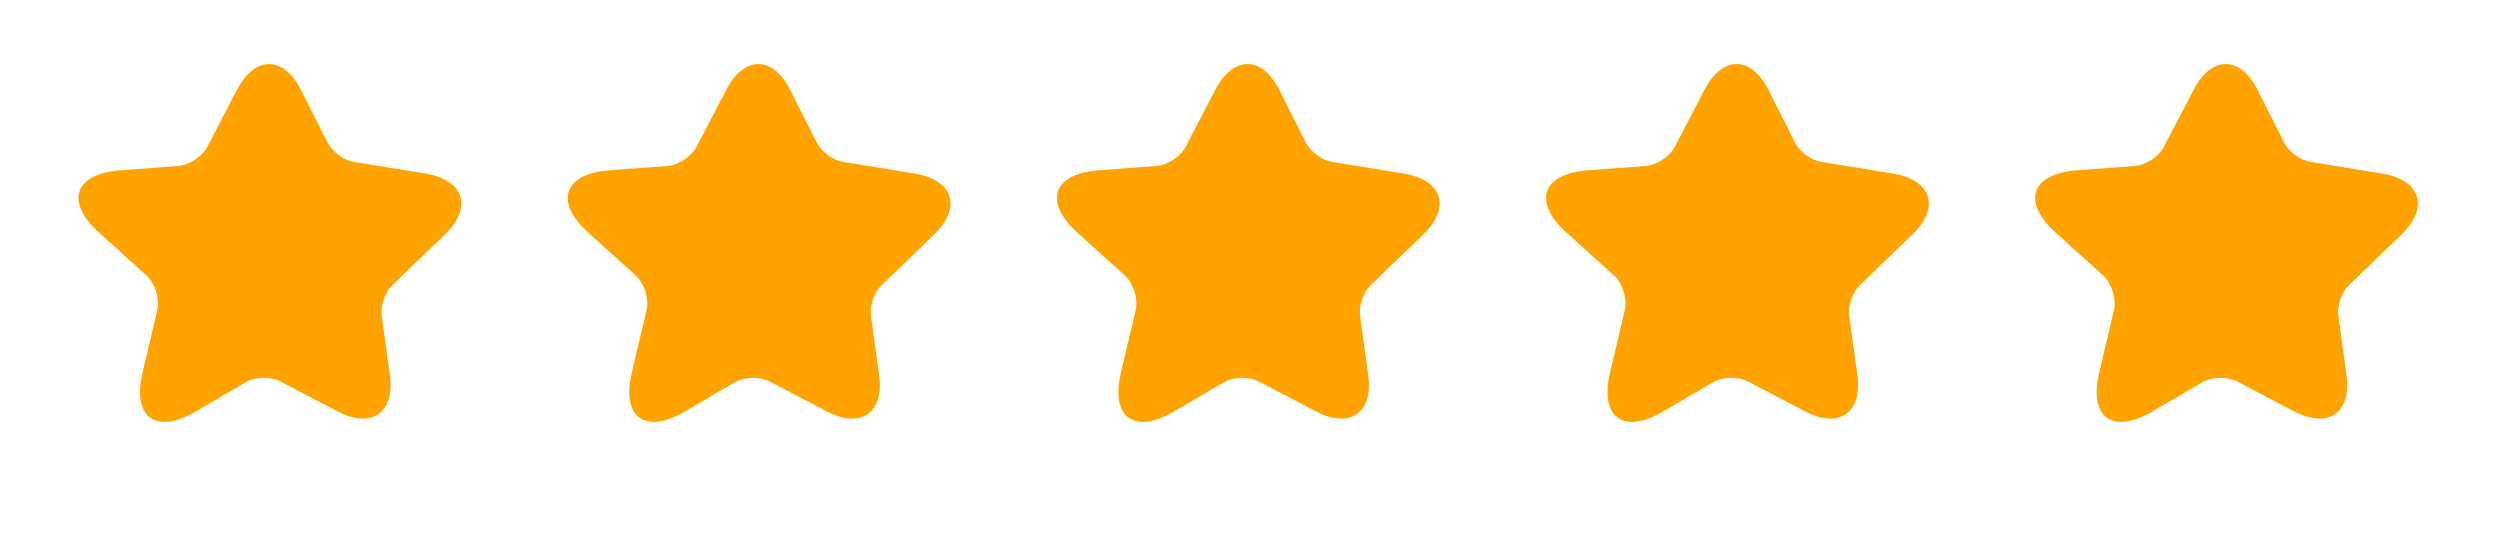
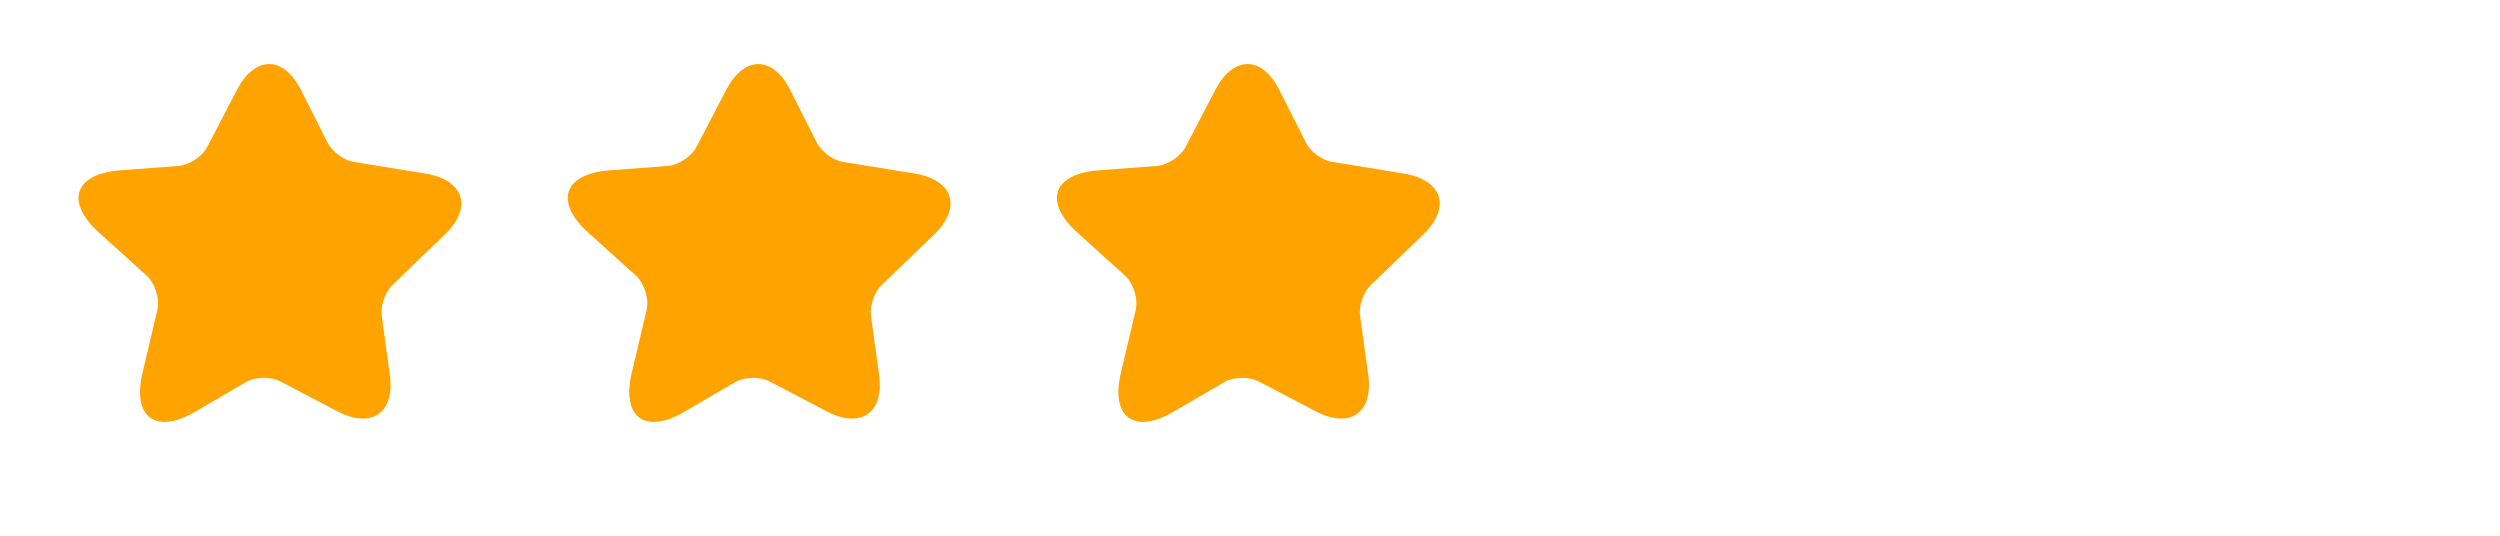
<svg xmlns="http://www.w3.org/2000/svg" width="140" height="30" viewBox="0 0 140 30" fill="none">
  <path d="M24.898 13.149L21.968 15.972C21.566 16.359 21.293 17.133 21.377 17.687L21.832 20.996C22.128 23.113 20.815 24.031 18.918 23.045L15.7 21.36C15.162 21.079 14.281 21.095 13.758 21.406L10.943 23.052C8.719 24.35 7.391 23.371 7.983 20.867L8.81 17.369C8.962 16.731 8.681 15.859 8.203 15.426L5.54 13.021C3.635 11.298 4.166 9.735 6.731 9.538L9.979 9.295C10.586 9.249 11.322 8.771 11.603 8.232L13.287 5C14.281 3.11 15.883 3.118 16.846 5.022L18.349 7.997C18.607 8.498 19.259 8.984 19.813 9.067L23.835 9.72C26.005 10.084 26.483 11.624 24.898 13.149Z" fill="#FFA300" />
  <path d="M52.295 13.149L49.366 15.972C48.963 16.359 48.69 17.133 48.774 17.687L49.229 20.996C49.525 23.113 48.212 24.031 46.315 23.045L43.098 21.36C42.559 21.079 41.679 21.095 41.155 21.406L38.34 23.052C36.116 24.35 34.788 23.371 35.38 20.867L36.208 17.369C36.359 16.731 36.078 15.859 35.6 15.426L32.937 13.021C31.032 11.298 31.564 9.735 34.128 9.538L37.376 9.295C37.983 9.249 38.719 8.771 39 8.232L40.685 5C41.679 3.11 43.28 3.118 44.243 5.022L45.746 7.997C46.004 8.498 46.657 8.984 47.211 9.067L51.232 9.72C53.403 10.084 53.881 11.624 52.295 13.149Z" fill="#FFA300" />
  <path d="M79.686 13.149L76.757 15.972C76.355 16.359 76.082 17.133 76.165 17.687L76.62 20.996C76.916 23.113 75.603 24.031 73.706 23.045L70.489 21.36C69.95 21.079 69.07 21.095 68.546 21.406L65.731 23.052C63.508 24.35 62.18 23.371 62.772 20.867L63.599 17.369C63.751 16.731 63.47 15.859 62.992 15.426L60.328 13.021C58.424 11.298 58.955 9.735 61.52 9.538L64.767 9.295C65.374 9.249 66.111 8.771 66.391 8.232L68.076 5C69.07 3.11 70.671 3.118 71.635 5.022L73.137 7.997C73.395 8.498 74.048 8.984 74.602 9.067L78.624 9.72C80.794 10.084 81.272 11.624 79.686 13.149Z" fill="#FFA300" />
-   <path d="M107.077 13.149L104.148 15.972C103.746 16.359 103.473 17.133 103.556 17.687L104.012 20.996C104.308 23.113 102.995 24.031 101.098 23.045L97.88 21.36C97.341 21.079 96.461 21.095 95.938 21.406L93.122 23.052C90.899 24.35 89.571 23.371 90.163 20.867L90.99 17.369C91.142 16.731 90.861 15.859 90.383 15.426L87.719 13.021C85.815 11.298 86.346 9.735 88.911 9.538L92.159 9.295C92.766 9.249 93.502 8.771 93.783 8.232L95.467 5C96.461 3.11 98.062 3.118 99.026 5.022L100.529 7.997C100.787 8.498 101.439 8.984 101.993 9.067L106.015 9.72C108.185 10.084 108.663 11.624 107.077 13.149Z" fill="#FFA300" />
-   <path d="M134.469 13.149L131.539 15.972C131.137 16.359 130.864 17.133 130.948 17.687L131.403 20.996C131.699 23.113 130.386 24.031 128.489 23.045L125.272 21.36C124.733 21.079 123.853 21.095 123.329 21.406L120.514 23.052C118.29 24.35 116.962 23.371 117.554 20.867L118.381 17.369C118.533 16.731 118.252 15.859 117.774 15.426L115.111 13.021C113.206 11.298 113.737 9.735 116.302 9.538L119.55 9.295C120.157 9.249 120.893 8.771 121.174 8.232L122.858 5C123.853 3.11 125.454 3.118 126.417 5.022L127.92 7.997C128.178 8.498 128.83 8.984 129.384 9.067L133.406 9.72C135.576 10.084 136.054 11.624 134.469 13.149Z" fill="#FFA300" />
</svg>